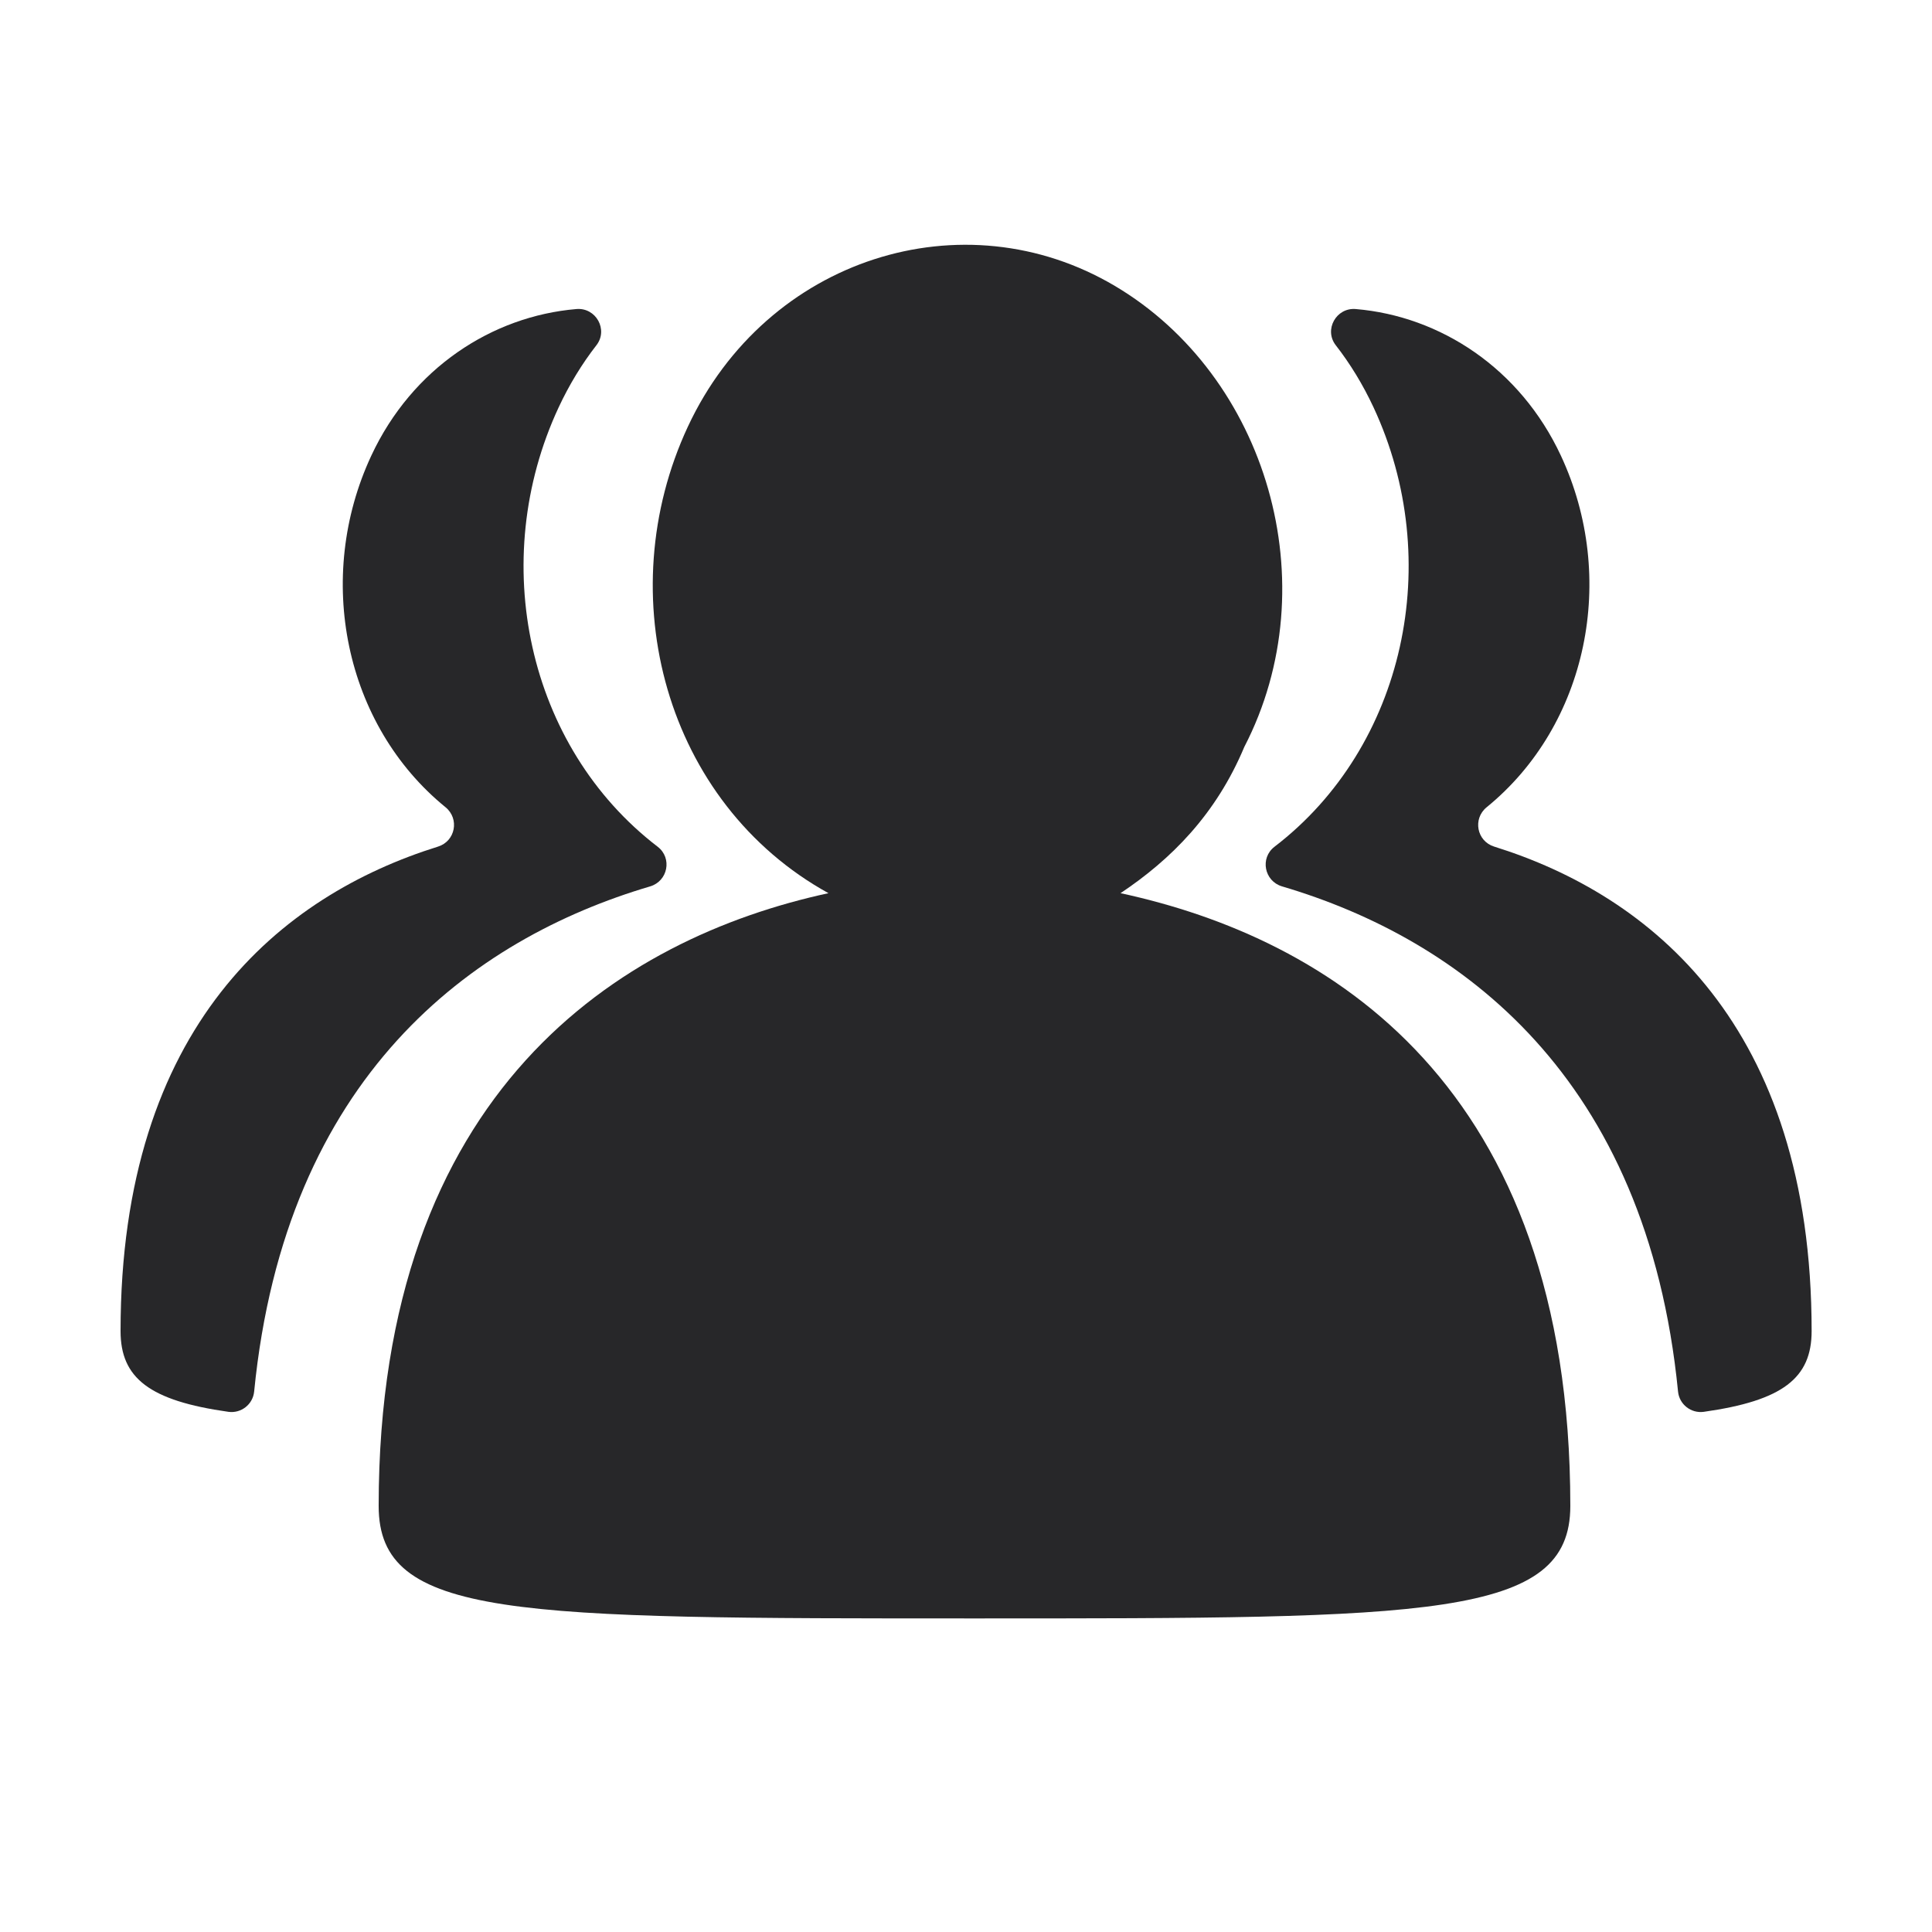
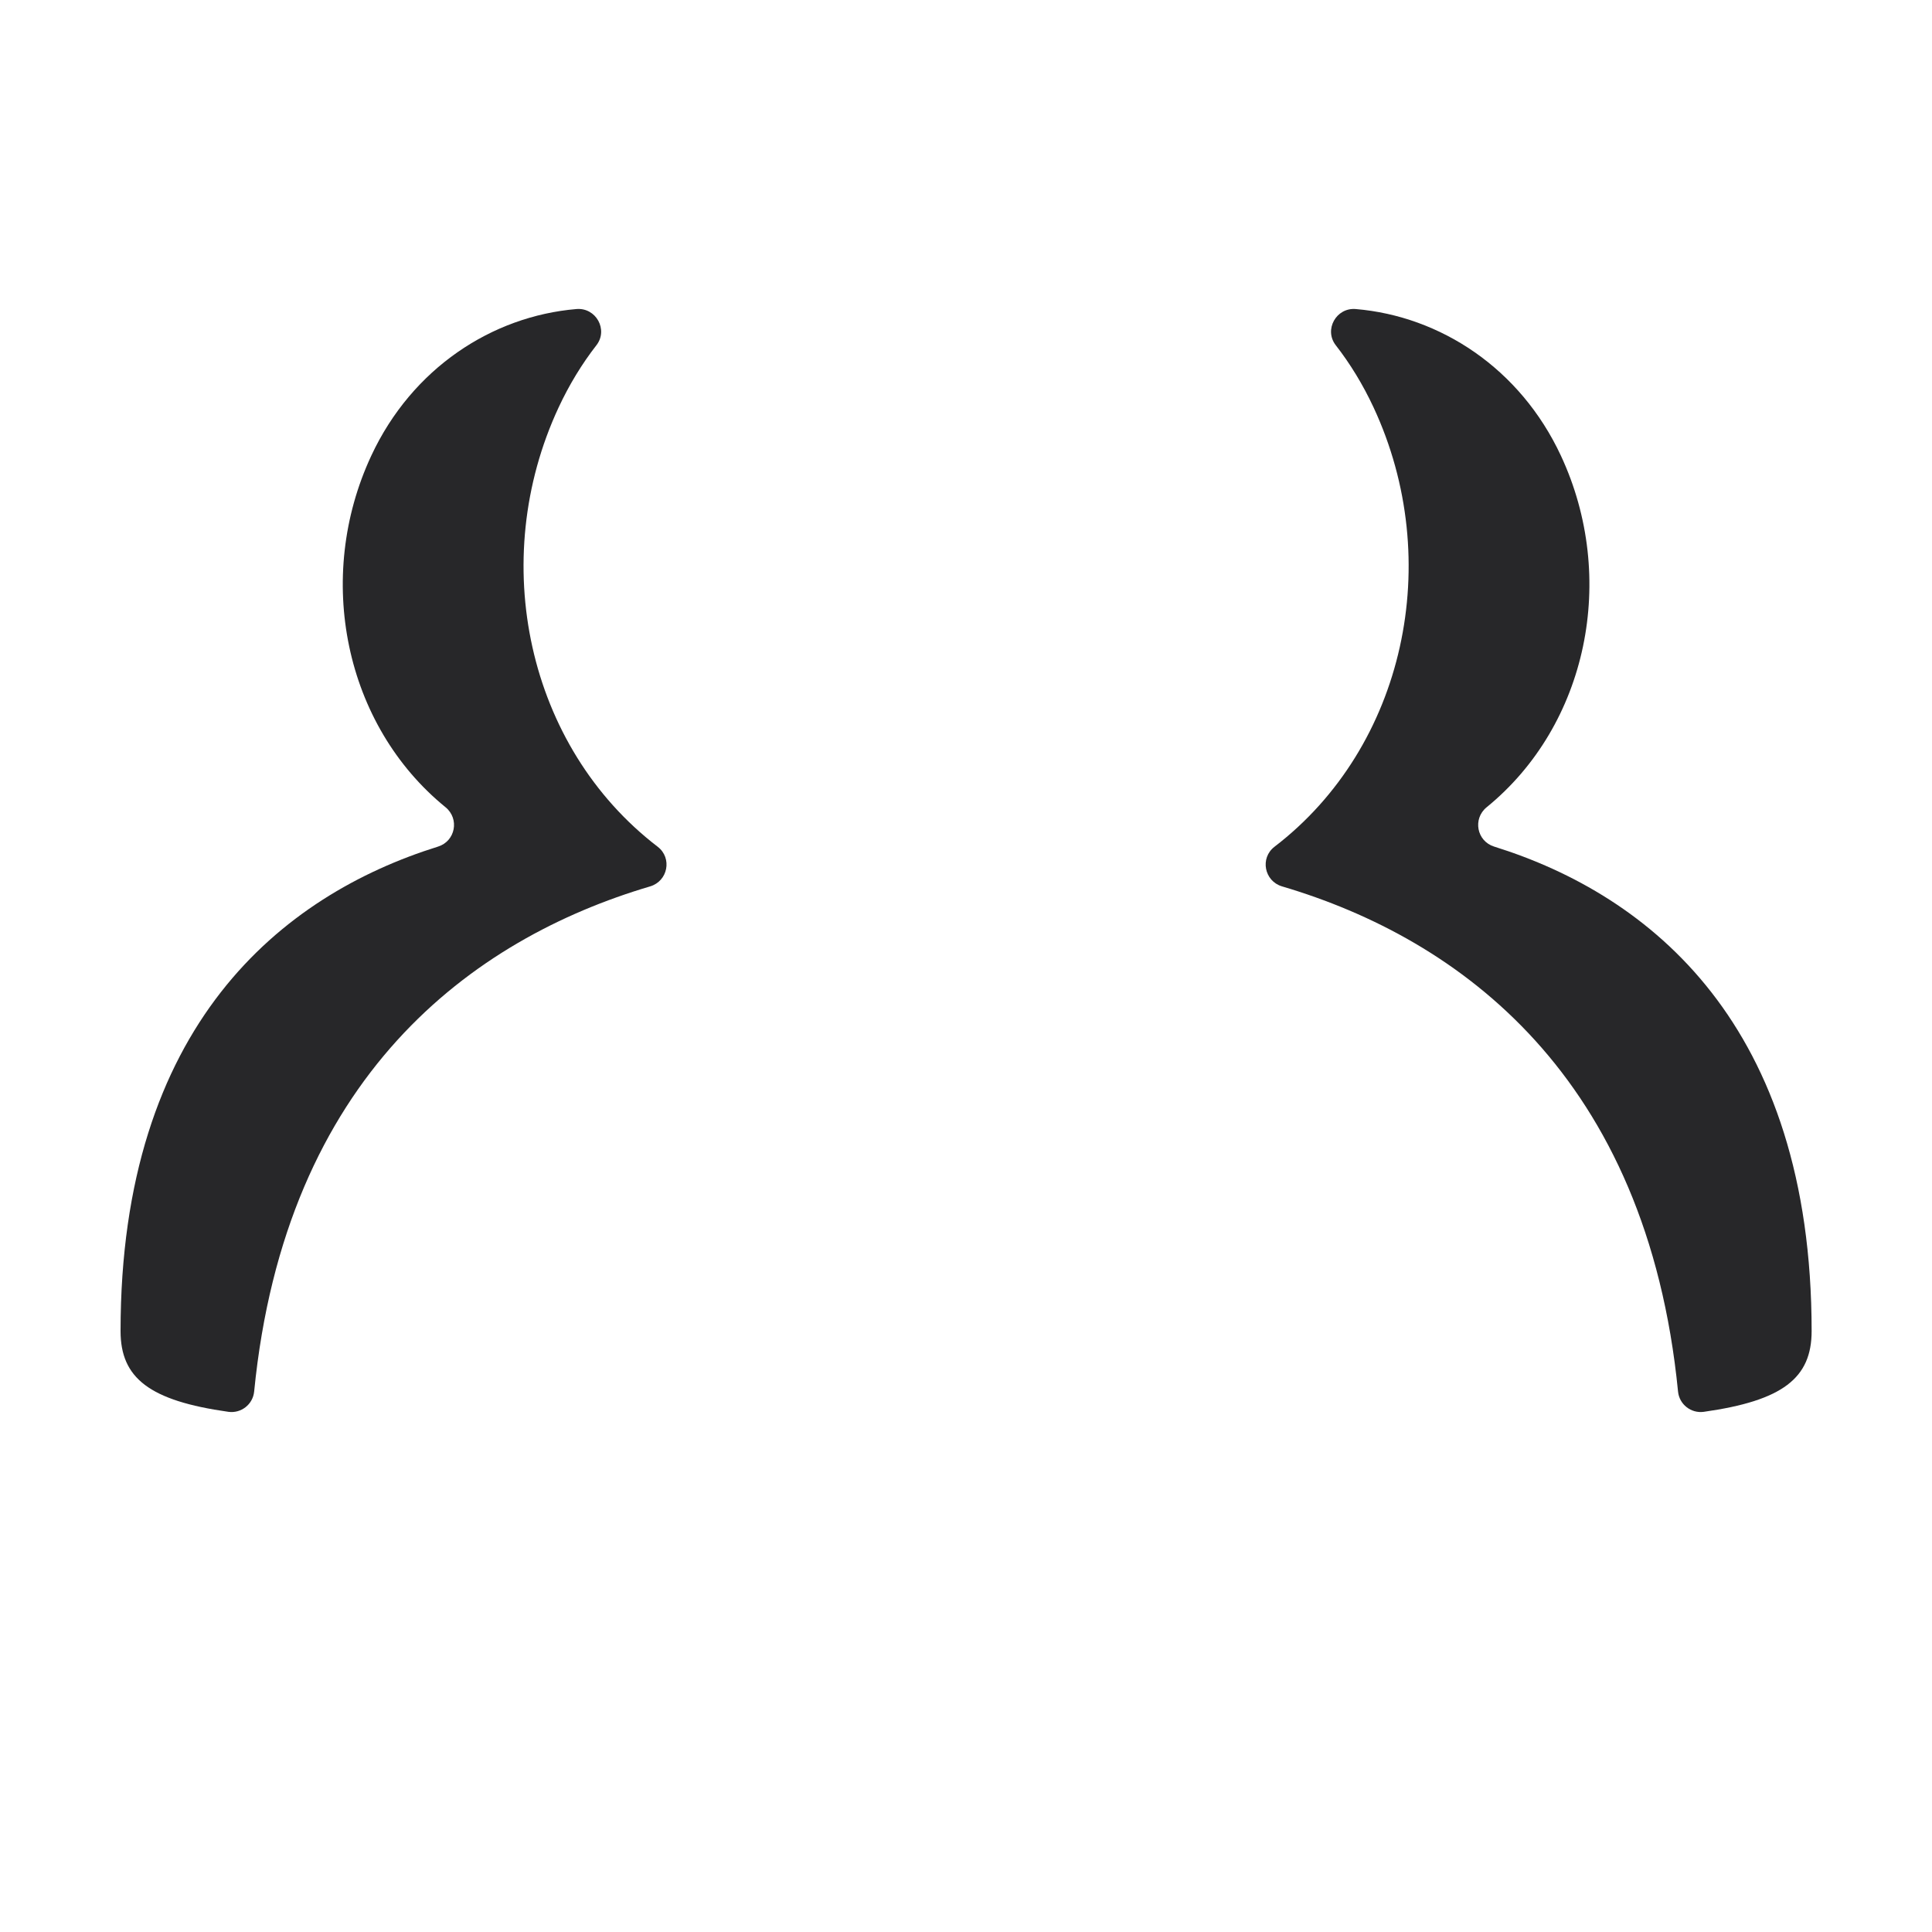
<svg xmlns="http://www.w3.org/2000/svg" t="1718718961814" class="icon" viewBox="0 0 1024 1024" version="1.1" p-id="9373" width="128" height="128">
-   <path d="M593.9 473.4c110.2 23.8 238.4 101.3 238.4 324.8 0 59.6-74.5 59.6-315.8 59.6-244.3 0-315.8 0-315.8-59.6 0-220.5 128.1-300.9 238.4-324.8-86.4-47.7-116.2-157.9-74.5-247.3s146-122.2 226.4-74.5 113.2 157.9 68.5 244.3c-15 35.8-38.8 59.6-65.6 77.5z" p-id="9374" fill="#272729" />
  <path d="M344.6 469.8c9.4-2.8 11.8-15 4-21-69.2-53-90.4-151.6-52.5-232.9 5.6-12 12.3-23 20-32.9 6.4-8.2-0.2-20.1-10.6-19.2-44.8 3.8-87.1 31.4-108.7 77.7-30.2 64.7-14.2 142.8 39.4 186.4 7.4 6.1 5.2 17.9-4 20.8-82.7 25.8-168.3 94.5-168.3 256.8 0 24.9 15.3 36.9 57.2 42.8 6.7 0.9 12.9-3.9 13.6-10.7 16.5-167.2 115.5-239.9 209.9-267.8zM679.5 469.8c-9.4-2.8-11.8-15-4-21 69.2-53 90.4-151.6 52.5-232.9-5.6-12-12.3-23-20-32.9-6.4-8.2 0.2-20.1 10.6-19.2 44.8 3.8 87.1 31.4 108.7 77.7 30.2 64.7 14.2 142.8-39.4 186.4-7.4 6.1-5.2 17.9 4 20.8 82.7 25.8 168.3 94.5 168.3 256.8 0 24.9-15.3 36.9-57.2 42.8-6.7 0.9-12.9-3.9-13.6-10.7-16.5-167.2-115.5-239.9-209.9-267.8z" p-id="9375" fill="#272729" />
</svg>